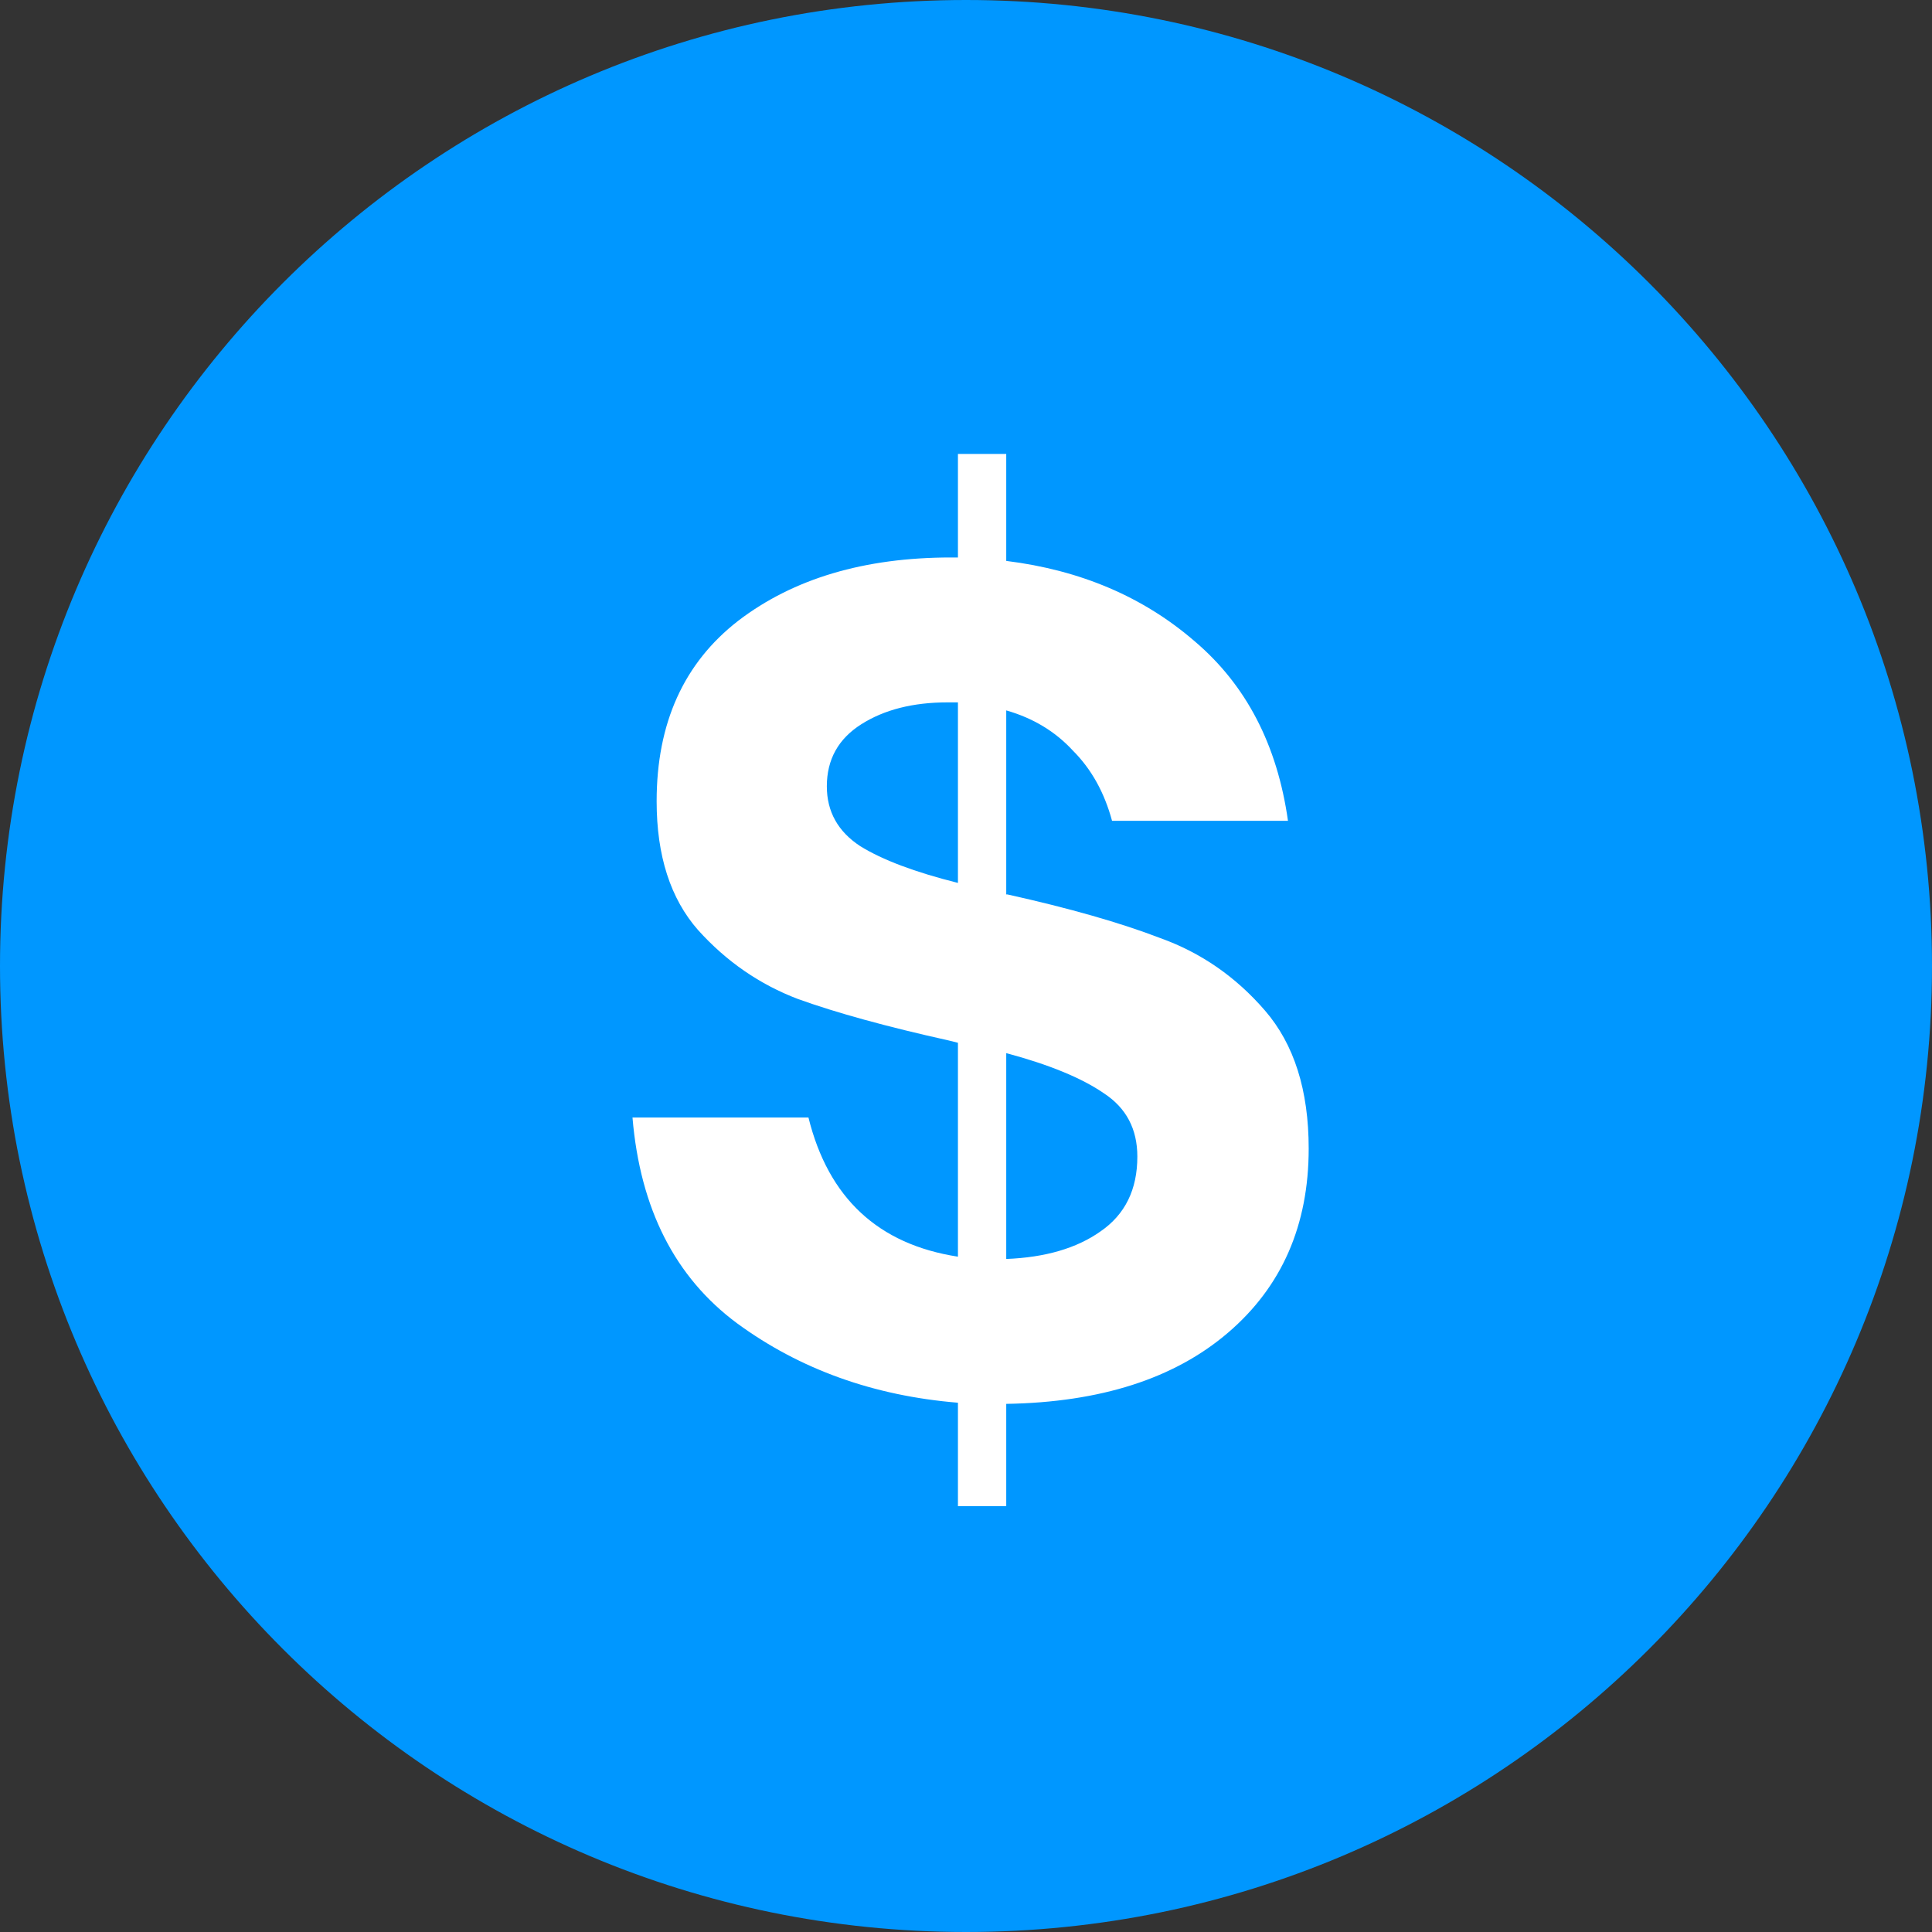
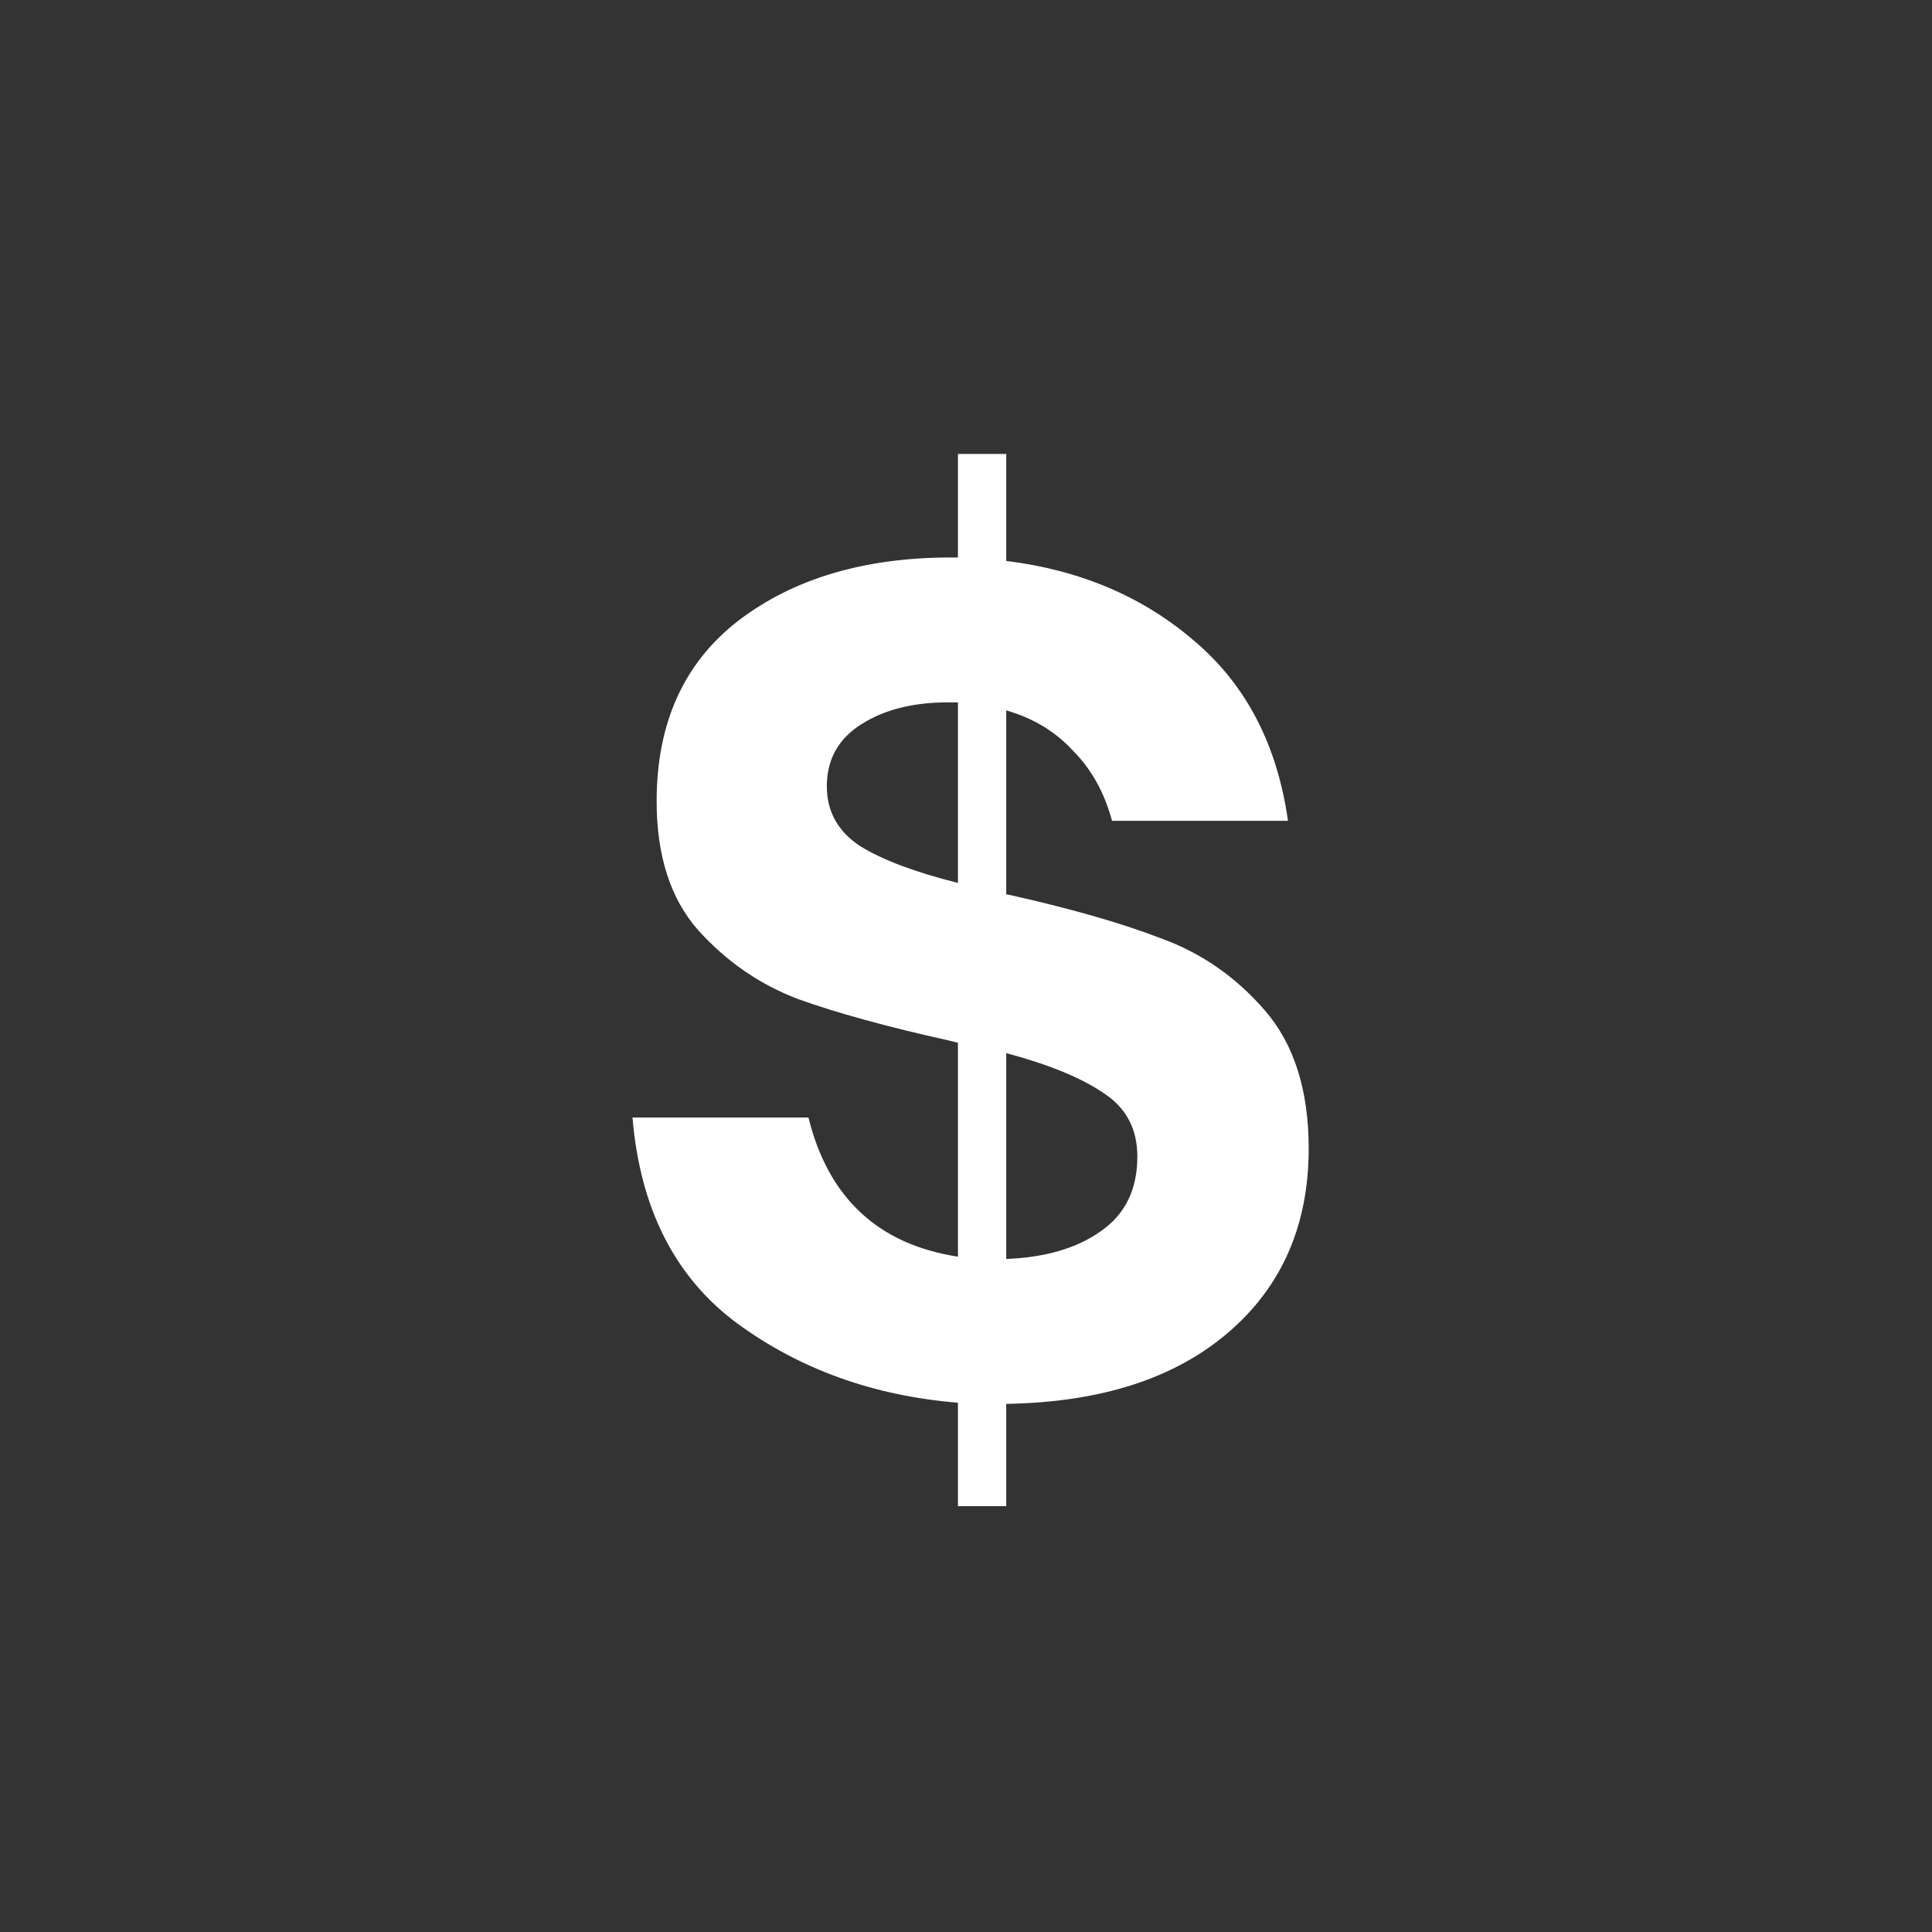
<svg xmlns="http://www.w3.org/2000/svg" width="64" height="64" viewBox="0 0 64 64" fill="none">
  <rect x="0" y="0" width="64" height="64" fill="#333333" stroke="none" />
-   <path d="M0 32C0 14.327 14.327 0 32 0C49.673 0 64 14.327 64 32C64 49.673 49.673 64 32 64C14.327 64 0 49.673 0 32Z" fill="#0097FF" />
  <path d="M43.352 38.048C43.352 40.587 42.463 42.619 40.685 44.143C38.908 45.667 36.457 46.454 33.333 46.505V49.895H31.733V46.467C28.939 46.238 26.501 45.362 24.419 43.838C22.362 42.314 21.206 40.041 20.952 37.019H26.781C27.441 39.686 29.092 41.222 31.733 41.629V34.543L31.428 34.467C29.371 34.01 27.708 33.552 26.438 33.095C25.168 32.613 24.063 31.851 23.124 30.809C22.209 29.768 21.752 28.346 21.752 26.543C21.752 23.952 22.654 21.959 24.457 20.562C26.285 19.165 28.635 18.467 31.505 18.467H31.733V15.038H33.333V18.581C35.797 18.886 37.879 19.775 39.581 21.248C41.282 22.695 42.311 24.676 42.666 27.191H36.838C36.584 26.251 36.152 25.476 35.543 24.867C34.959 24.232 34.222 23.787 33.333 23.533V29.629H33.371C35.428 30.086 37.117 30.568 38.438 31.076C39.784 31.559 40.939 32.359 41.904 33.476C42.87 34.594 43.352 36.117 43.352 38.048ZM27.39 26.048C27.39 26.886 27.759 27.546 28.495 28.029C29.232 28.486 30.311 28.892 31.733 29.248V23.267H31.39C30.247 23.267 29.295 23.508 28.533 23.991C27.771 24.473 27.39 25.159 27.39 26.048ZM33.333 41.705C34.628 41.654 35.67 41.349 36.457 40.791C37.27 40.232 37.676 39.406 37.676 38.314C37.676 37.4 37.308 36.702 36.571 36.219C35.835 35.711 34.755 35.267 33.333 34.886V41.705Z" fill="white" />
</svg>